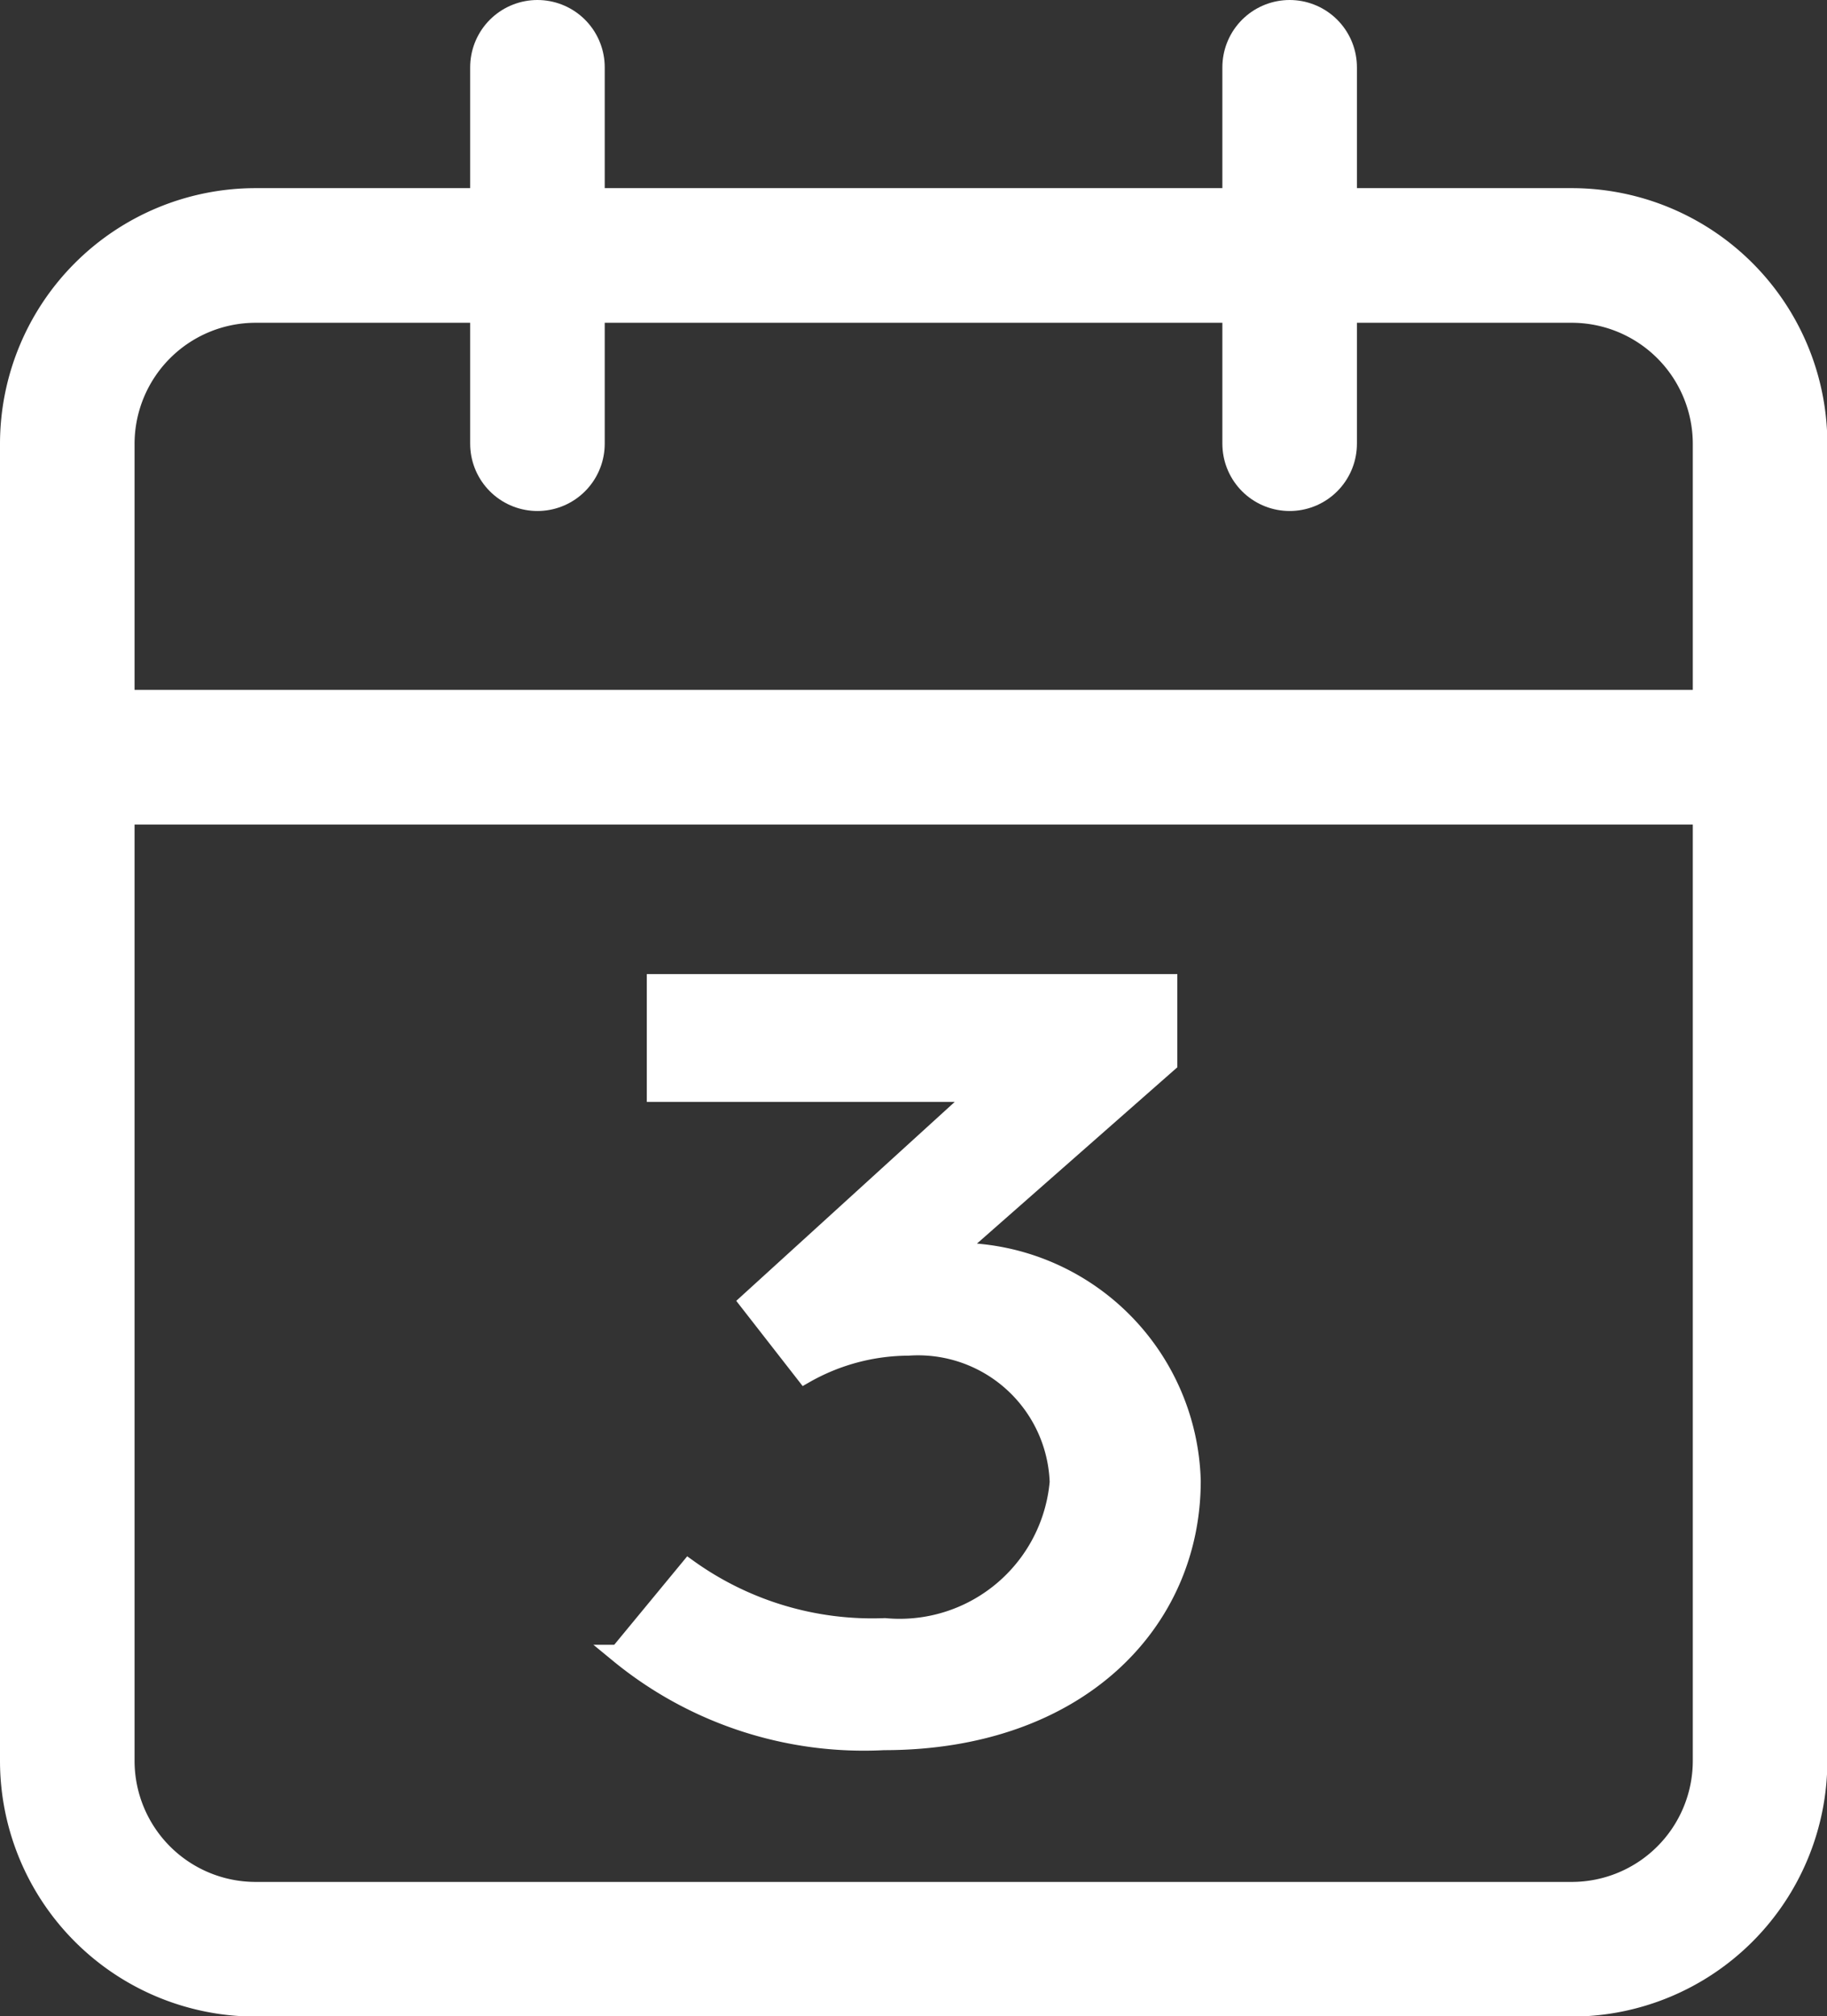
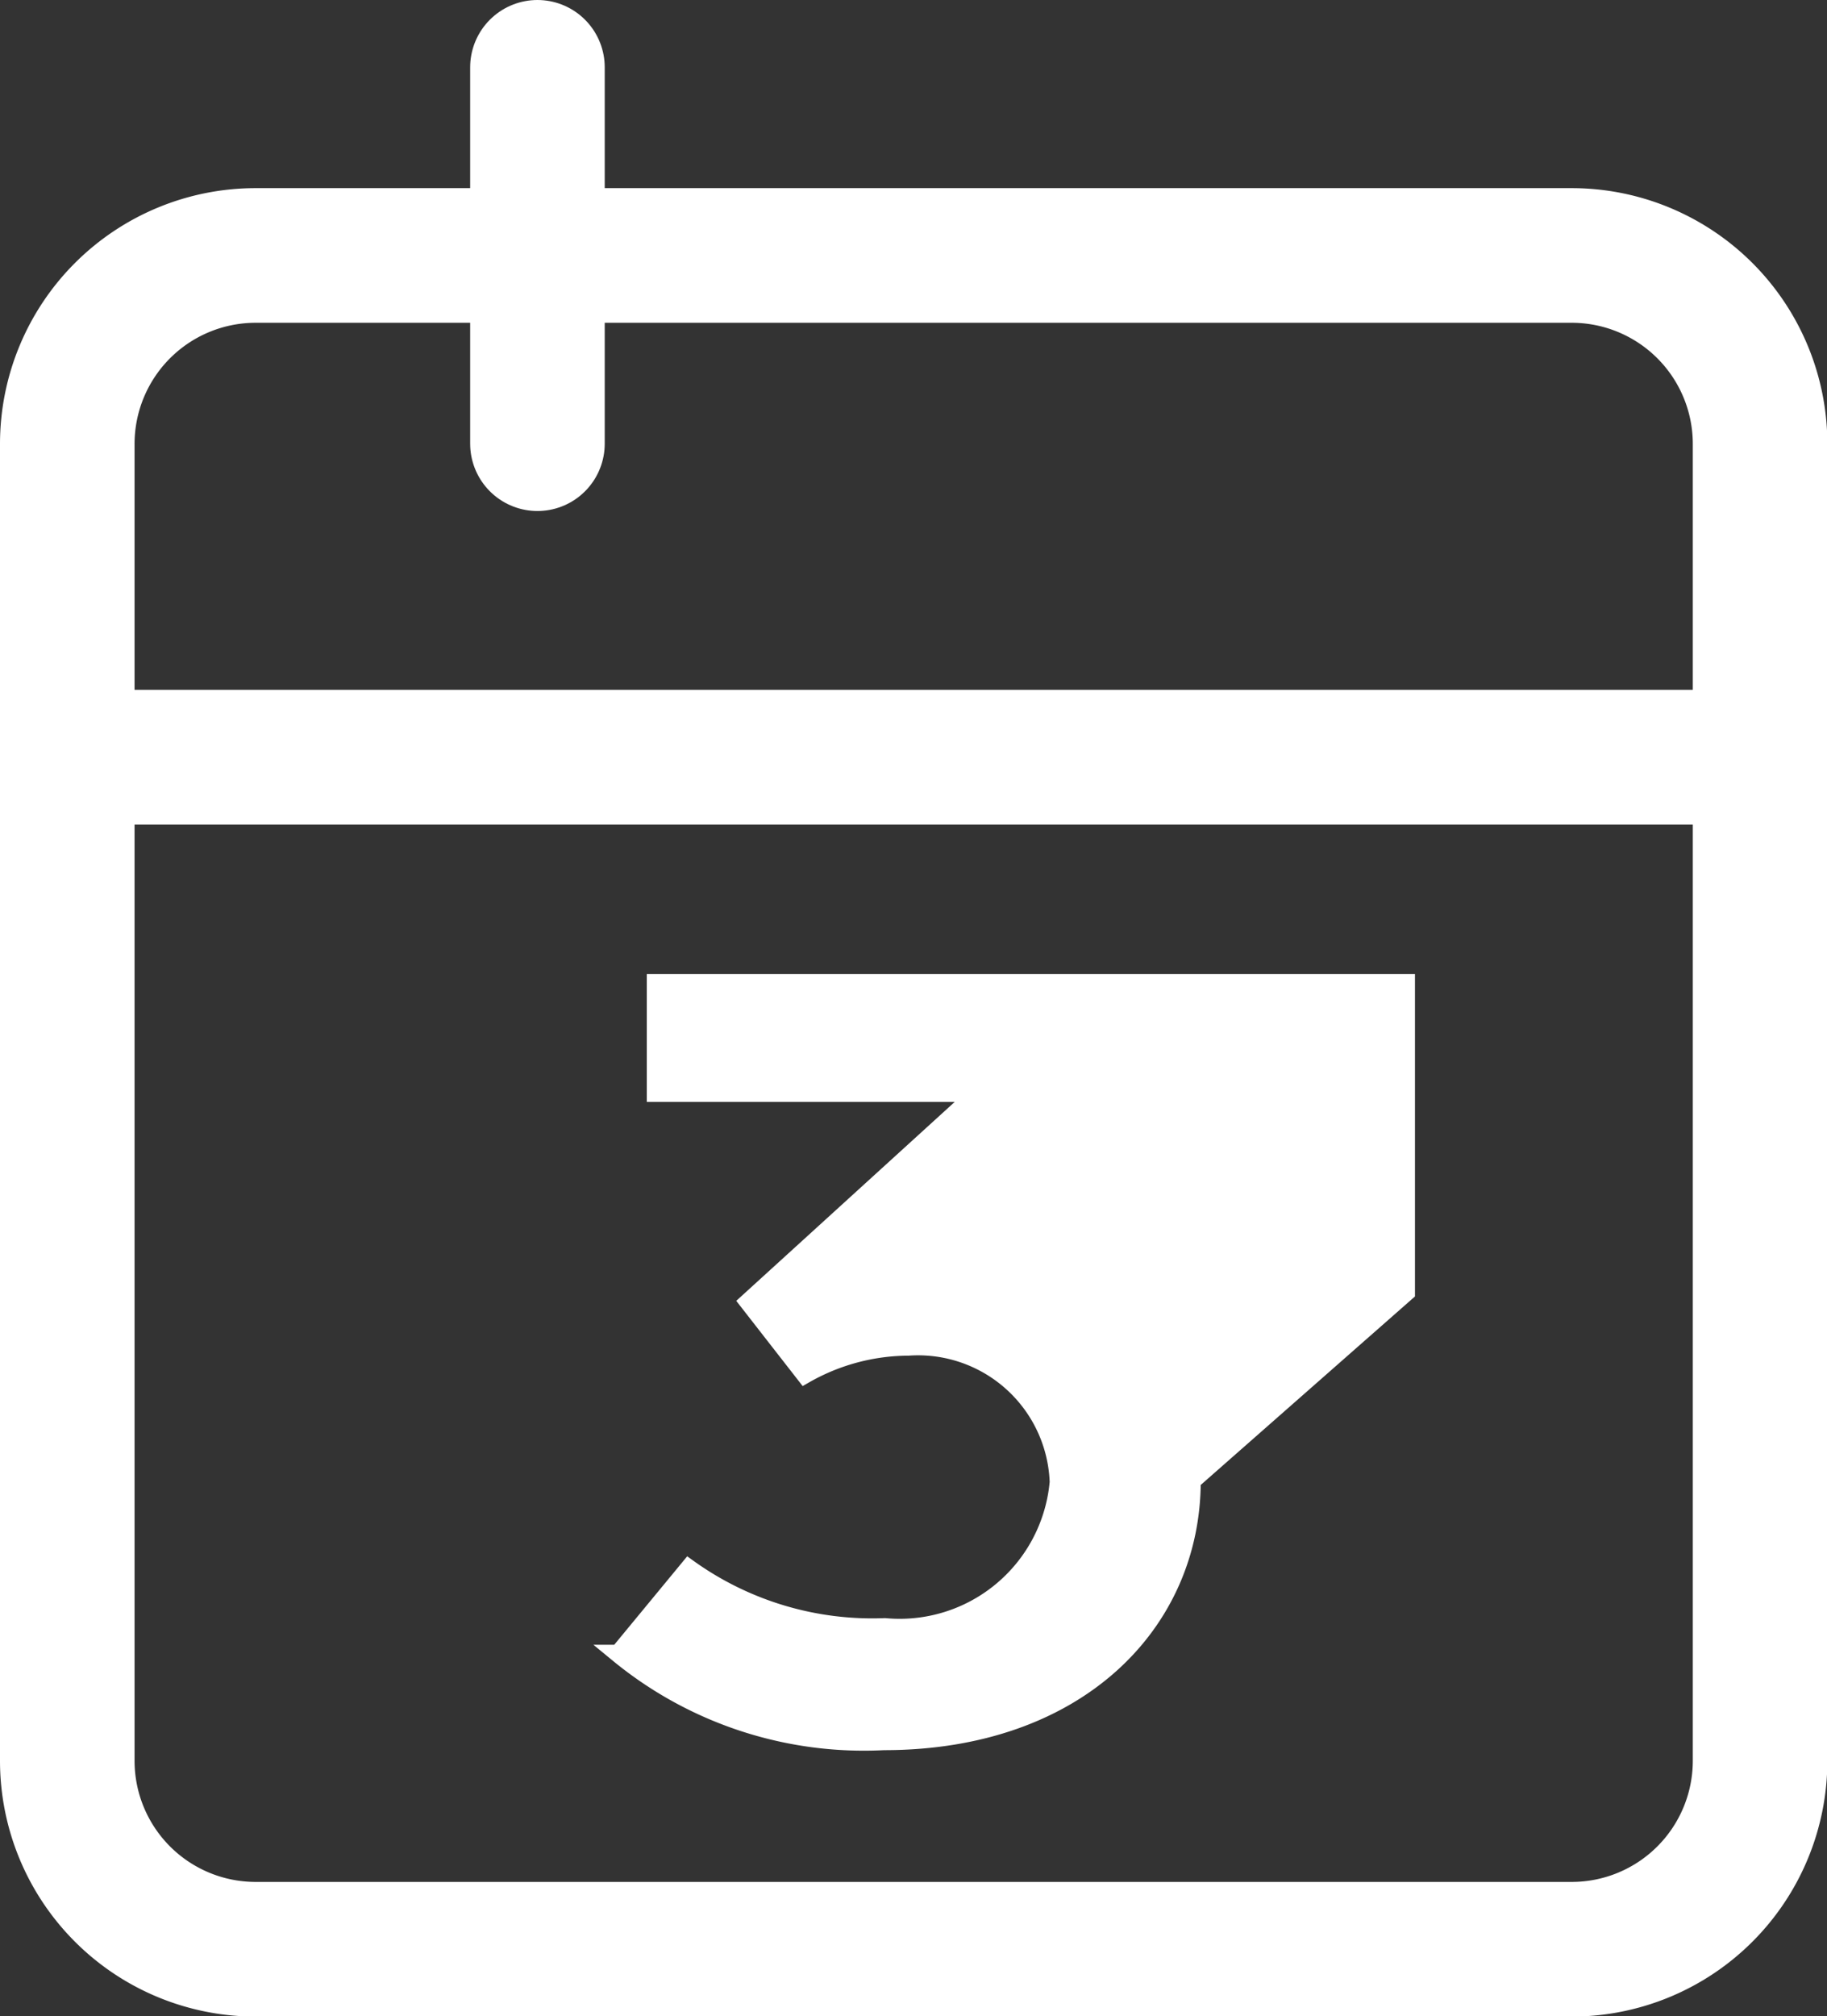
<svg xmlns="http://www.w3.org/2000/svg" width="20.366" height="22.463" viewBox="0 0 20.366 22.463">
  <rect x="0" y="0" width="20.366" height="22.463" fill="#333333" stroke="none" />
  <g id="Сгруппировать_360" data-name="Сгруппировать 360" transform="translate(0.75 0.75)">
    <g id="Icon_feather-calendar" data-name="Icon feather-calendar" transform="translate(0)">
      <path id="Контур_234" data-name="Контур 234" d="M6.6,6H21.27a2.1,2.1,0,0,1,2.1,2.1V22.77a2.1,2.1,0,0,1-2.1,2.1H6.6a2.1,2.1,0,0,1-2.1-2.1V8.1A2.1,2.1,0,0,1,6.6,6Z" transform="translate(-4.5 -3.904)" fill="none" stroke="#fff" stroke-linecap="round" stroke-linejoin="round" stroke-width="1.5" />
-       <path id="Контур_235" data-name="Контур 235" d="M24,3V7.193" transform="translate(-10.374 -3)" fill="none" stroke="#fff" stroke-linecap="round" stroke-linejoin="round" stroke-width="1.5" />
      <path id="Контур_236" data-name="Контур 236" d="M12,3V7.193" transform="translate(-6.759 -3)" fill="none" stroke="#fff" stroke-linecap="round" stroke-linejoin="round" stroke-width="1.5" />
      <path id="Контур_237" data-name="Контур 237" d="M4.5,15H23.366" transform="translate(-4.5 -7.314)" fill="none" stroke="#fff" stroke-linecap="round" stroke-linejoin="round" stroke-width="1.5" />
    </g>
-     <path id="Контур_241" data-name="Контур 241" d="M3.463-4.725a3.515,3.515,0,0,1-2.186-.653l-.784.95a4.307,4.307,0,0,0,2.958.974c2.162,0,3.433-1.319,3.433-2.9A2.624,2.624,0,0,0,4.235-8.907l2.388-2.1V-11.9H.909v1.224H4.5L1.942-8.348l.63.808a2.345,2.345,0,0,1,1.152-.309A1.568,1.568,0,0,1,5.4-6.341,1.779,1.779,0,0,1,3.463-4.725Z" transform="translate(5.651 22.102)" fill="#fff" stroke="#fff" stroke-width="0.2" />
+     <path id="Контур_241" data-name="Контур 241" d="M3.463-4.725a3.515,3.515,0,0,1-2.186-.653l-.784.95a4.307,4.307,0,0,0,2.958.974c2.162,0,3.433-1.319,3.433-2.9l2.388-2.1V-11.9H.909v1.224H4.5L1.942-8.348l.63.808a2.345,2.345,0,0,1,1.152-.309A1.568,1.568,0,0,1,5.4-6.341,1.779,1.779,0,0,1,3.463-4.725Z" transform="translate(5.651 22.102)" fill="#fff" stroke="#fff" stroke-width="0.2" />
  </g>
</svg>